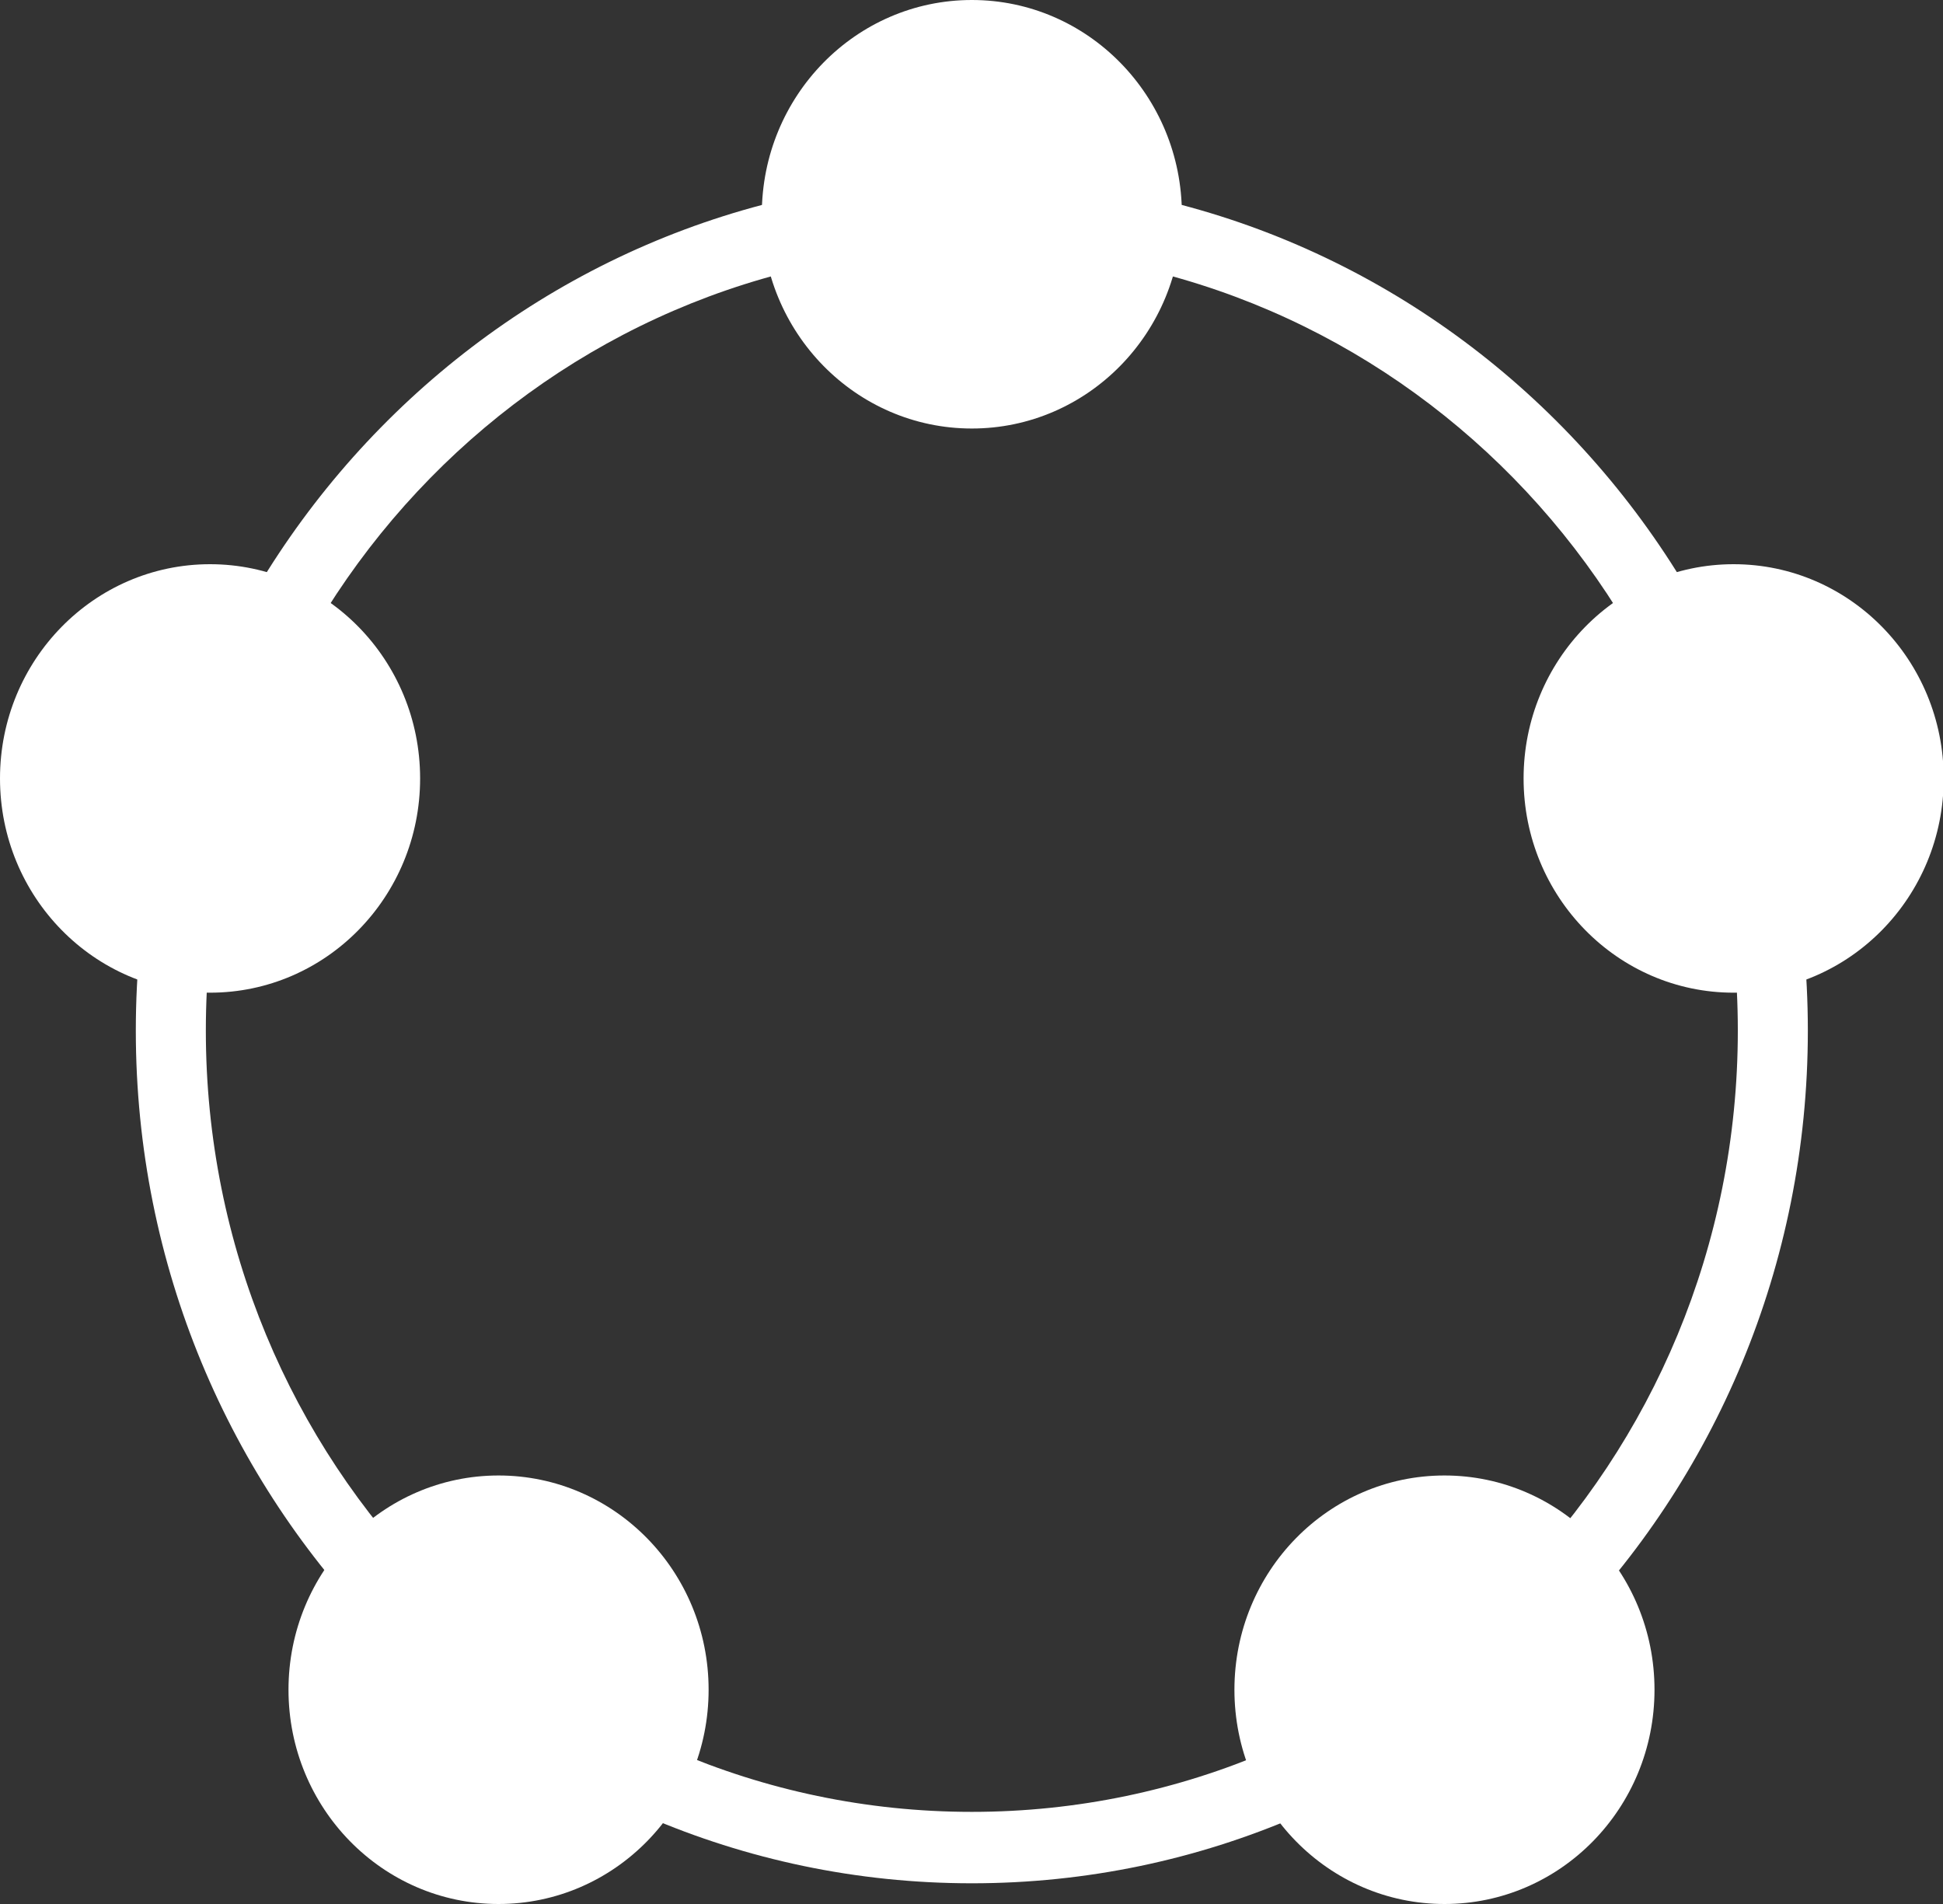
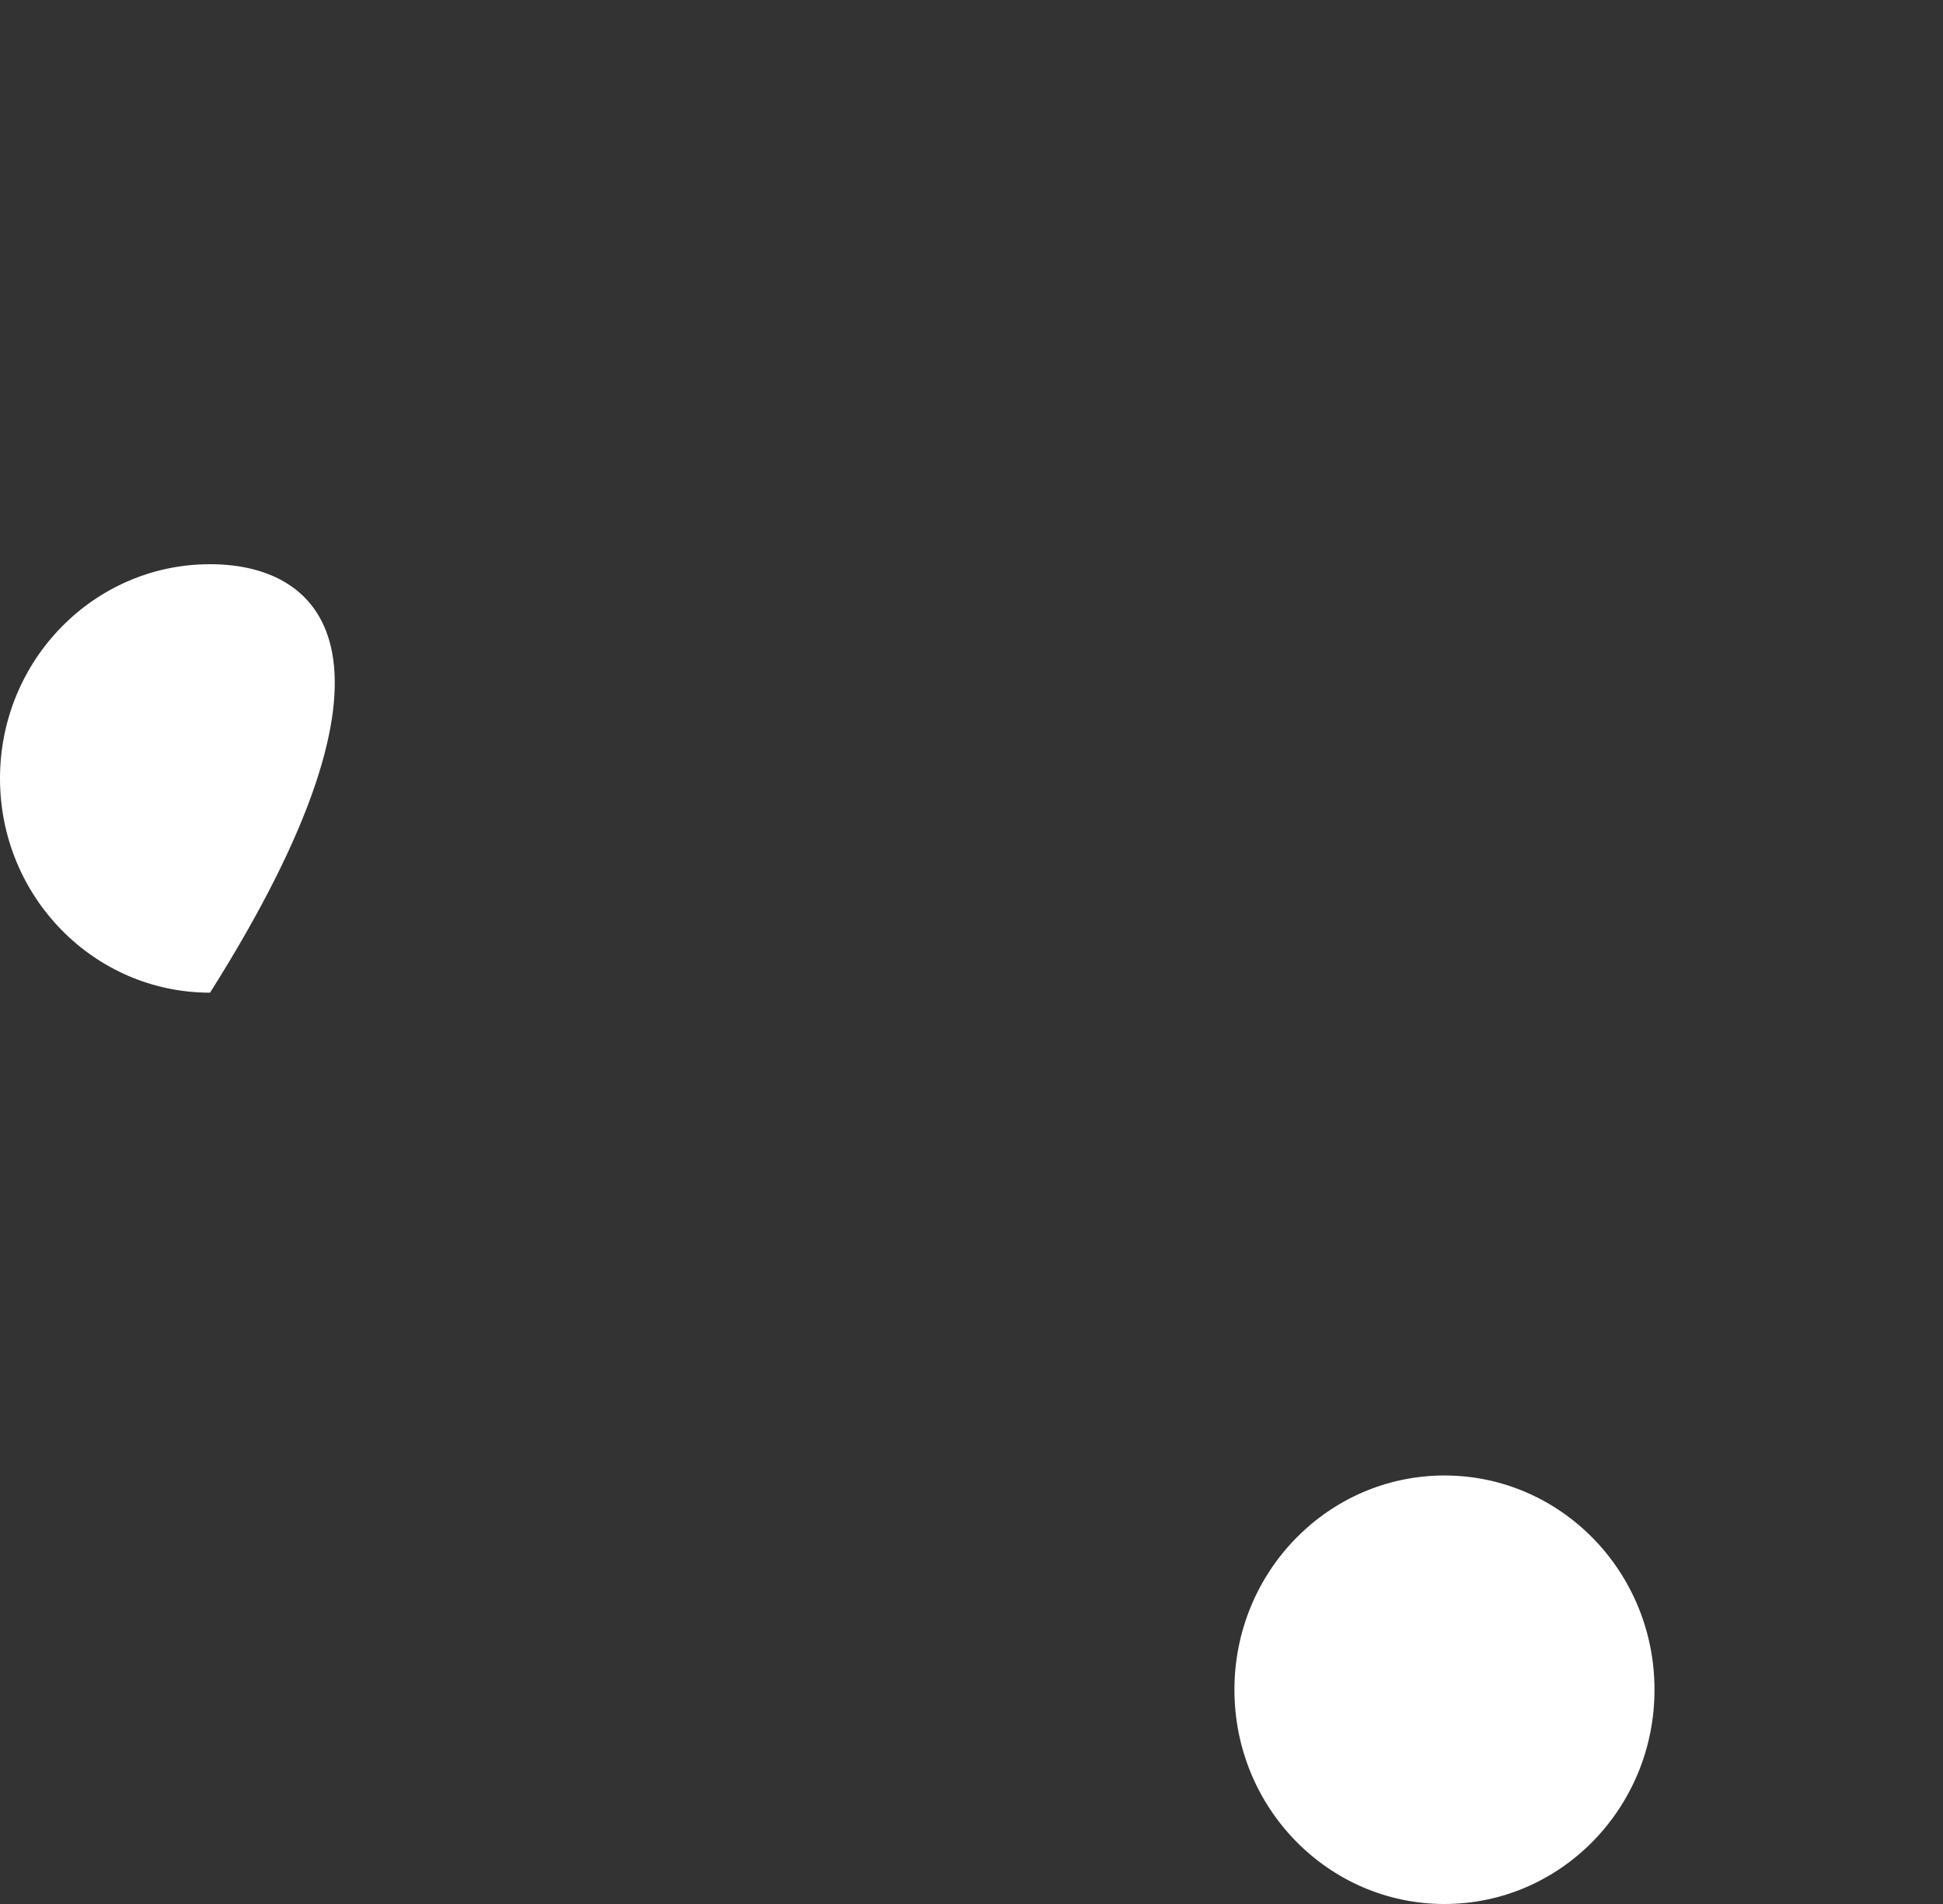
<svg xmlns="http://www.w3.org/2000/svg" width="50" height="49" viewBox="0 0 50 49" fill="none">
  <rect x="0" y="0" width="50" height="49" fill="#333333" stroke="none" />
  <g clip-path="url(#clip0_468_189)">
-     <path d="M44.72 26.523C44.72 15.418 35.895 6.415 25.009 6.415C14.123 6.415 5.297 15.418 5.297 26.523C5.297 37.627 14.123 46.629 25.009 46.629C35.895 46.629 44.72 37.627 44.72 26.523ZM46.522 26.523C46.522 38.642 36.89 48.467 25.009 48.467C13.128 48.467 3.496 38.643 3.495 26.523C3.495 14.403 13.128 4.577 25.009 4.577C36.891 4.577 46.522 14.403 46.522 26.523Z" fill="white" />
-     <path d="M5.405 25.547C8.391 25.547 10.811 23.079 10.811 20.034C10.811 16.988 8.391 14.52 5.405 14.52C2.42 14.52 0 16.988 0 20.034C0 23.079 2.42 25.547 5.405 25.547Z" fill="white" />
-     <path d="M12.829 49C15.815 49 18.235 46.532 18.235 43.486C18.235 40.441 15.815 37.972 12.829 37.972C9.844 37.972 7.424 40.441 7.424 43.486C7.424 46.532 9.844 49 12.829 49Z" fill="white" />
-     <path d="M44.612 25.547C47.598 25.547 50.018 23.079 50.018 20.034C50.018 16.988 47.598 14.52 44.612 14.52C41.627 14.52 39.207 16.988 39.207 20.034C39.207 23.079 41.627 25.547 44.612 25.547Z" fill="white" />
-     <path d="M25.009 11.028C27.994 11.028 30.414 8.559 30.414 5.514C30.414 2.469 27.994 0 25.009 0C22.024 0 19.604 2.469 19.604 5.514C19.604 8.559 22.024 11.028 25.009 11.028Z" fill="white" />
+     <path d="M5.405 25.547C10.811 16.988 8.391 14.52 5.405 14.52C2.42 14.52 0 16.988 0 20.034C0 23.079 2.42 25.547 5.405 25.547Z" fill="white" />
    <path d="M37.171 49C40.156 49 42.576 46.532 42.576 43.486C42.576 40.441 40.156 37.972 37.171 37.972C34.186 37.972 31.766 40.441 31.766 43.486C31.766 46.532 34.186 49 37.171 49Z" fill="white" />
  </g>
  <defs>
    <clipPath id="clip0_468_189">
      <rect width="50" height="49" fill="white" />
    </clipPath>
  </defs>
</svg>